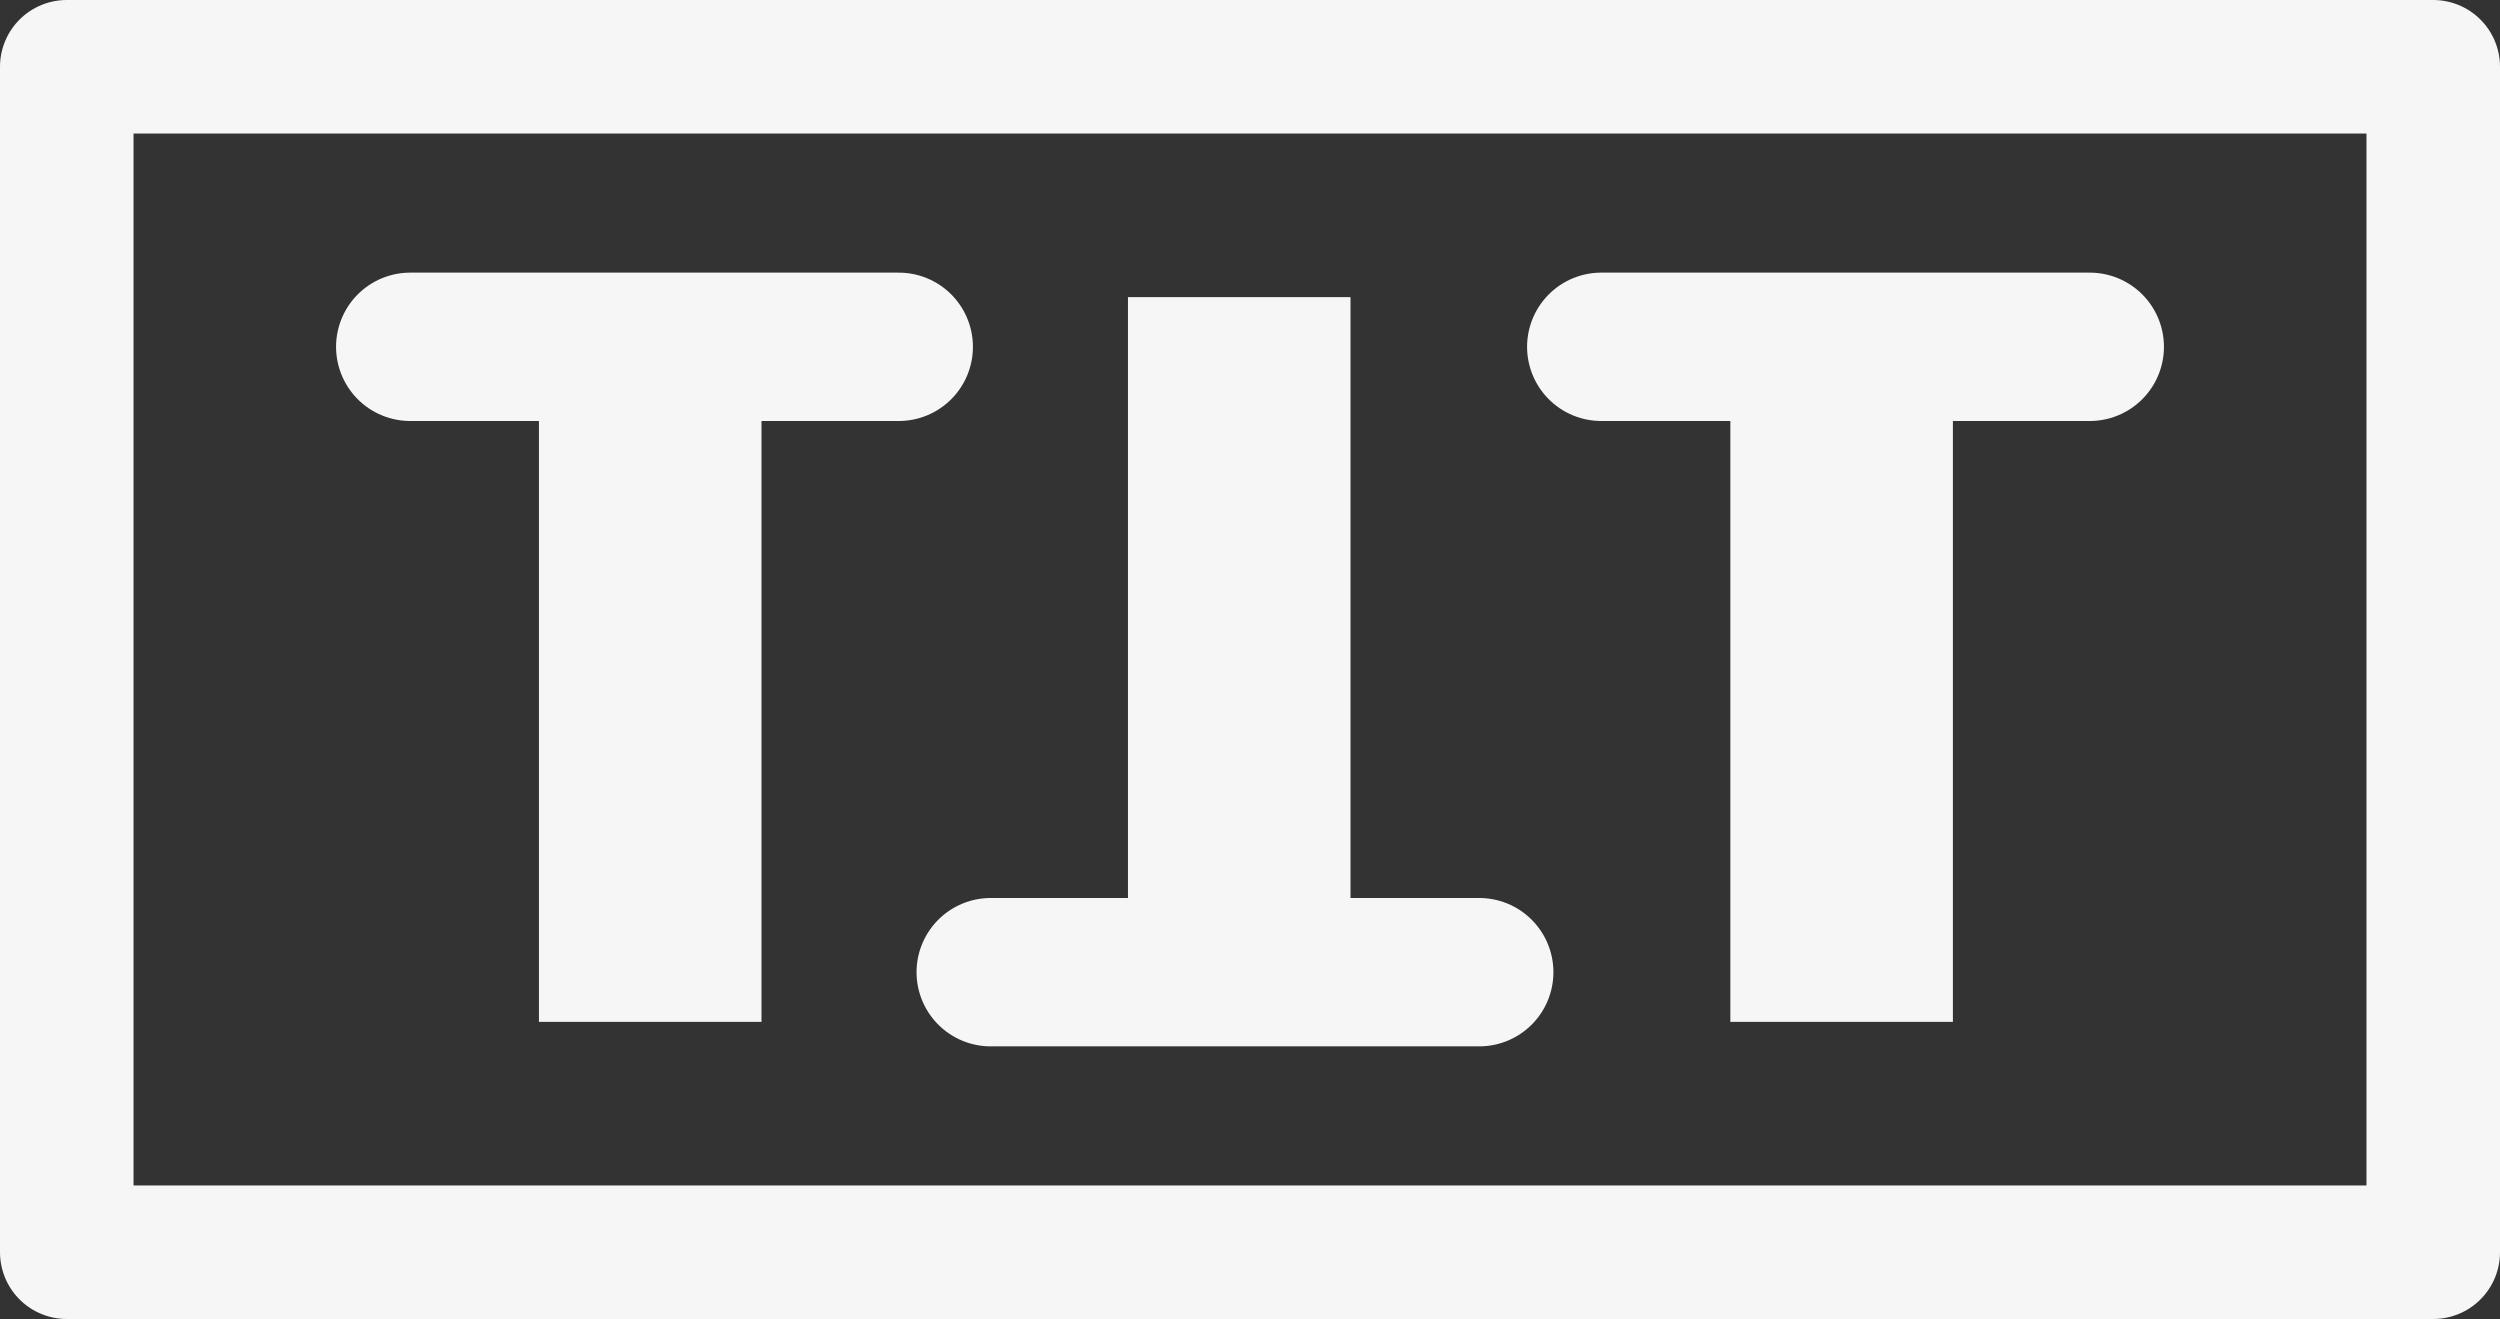
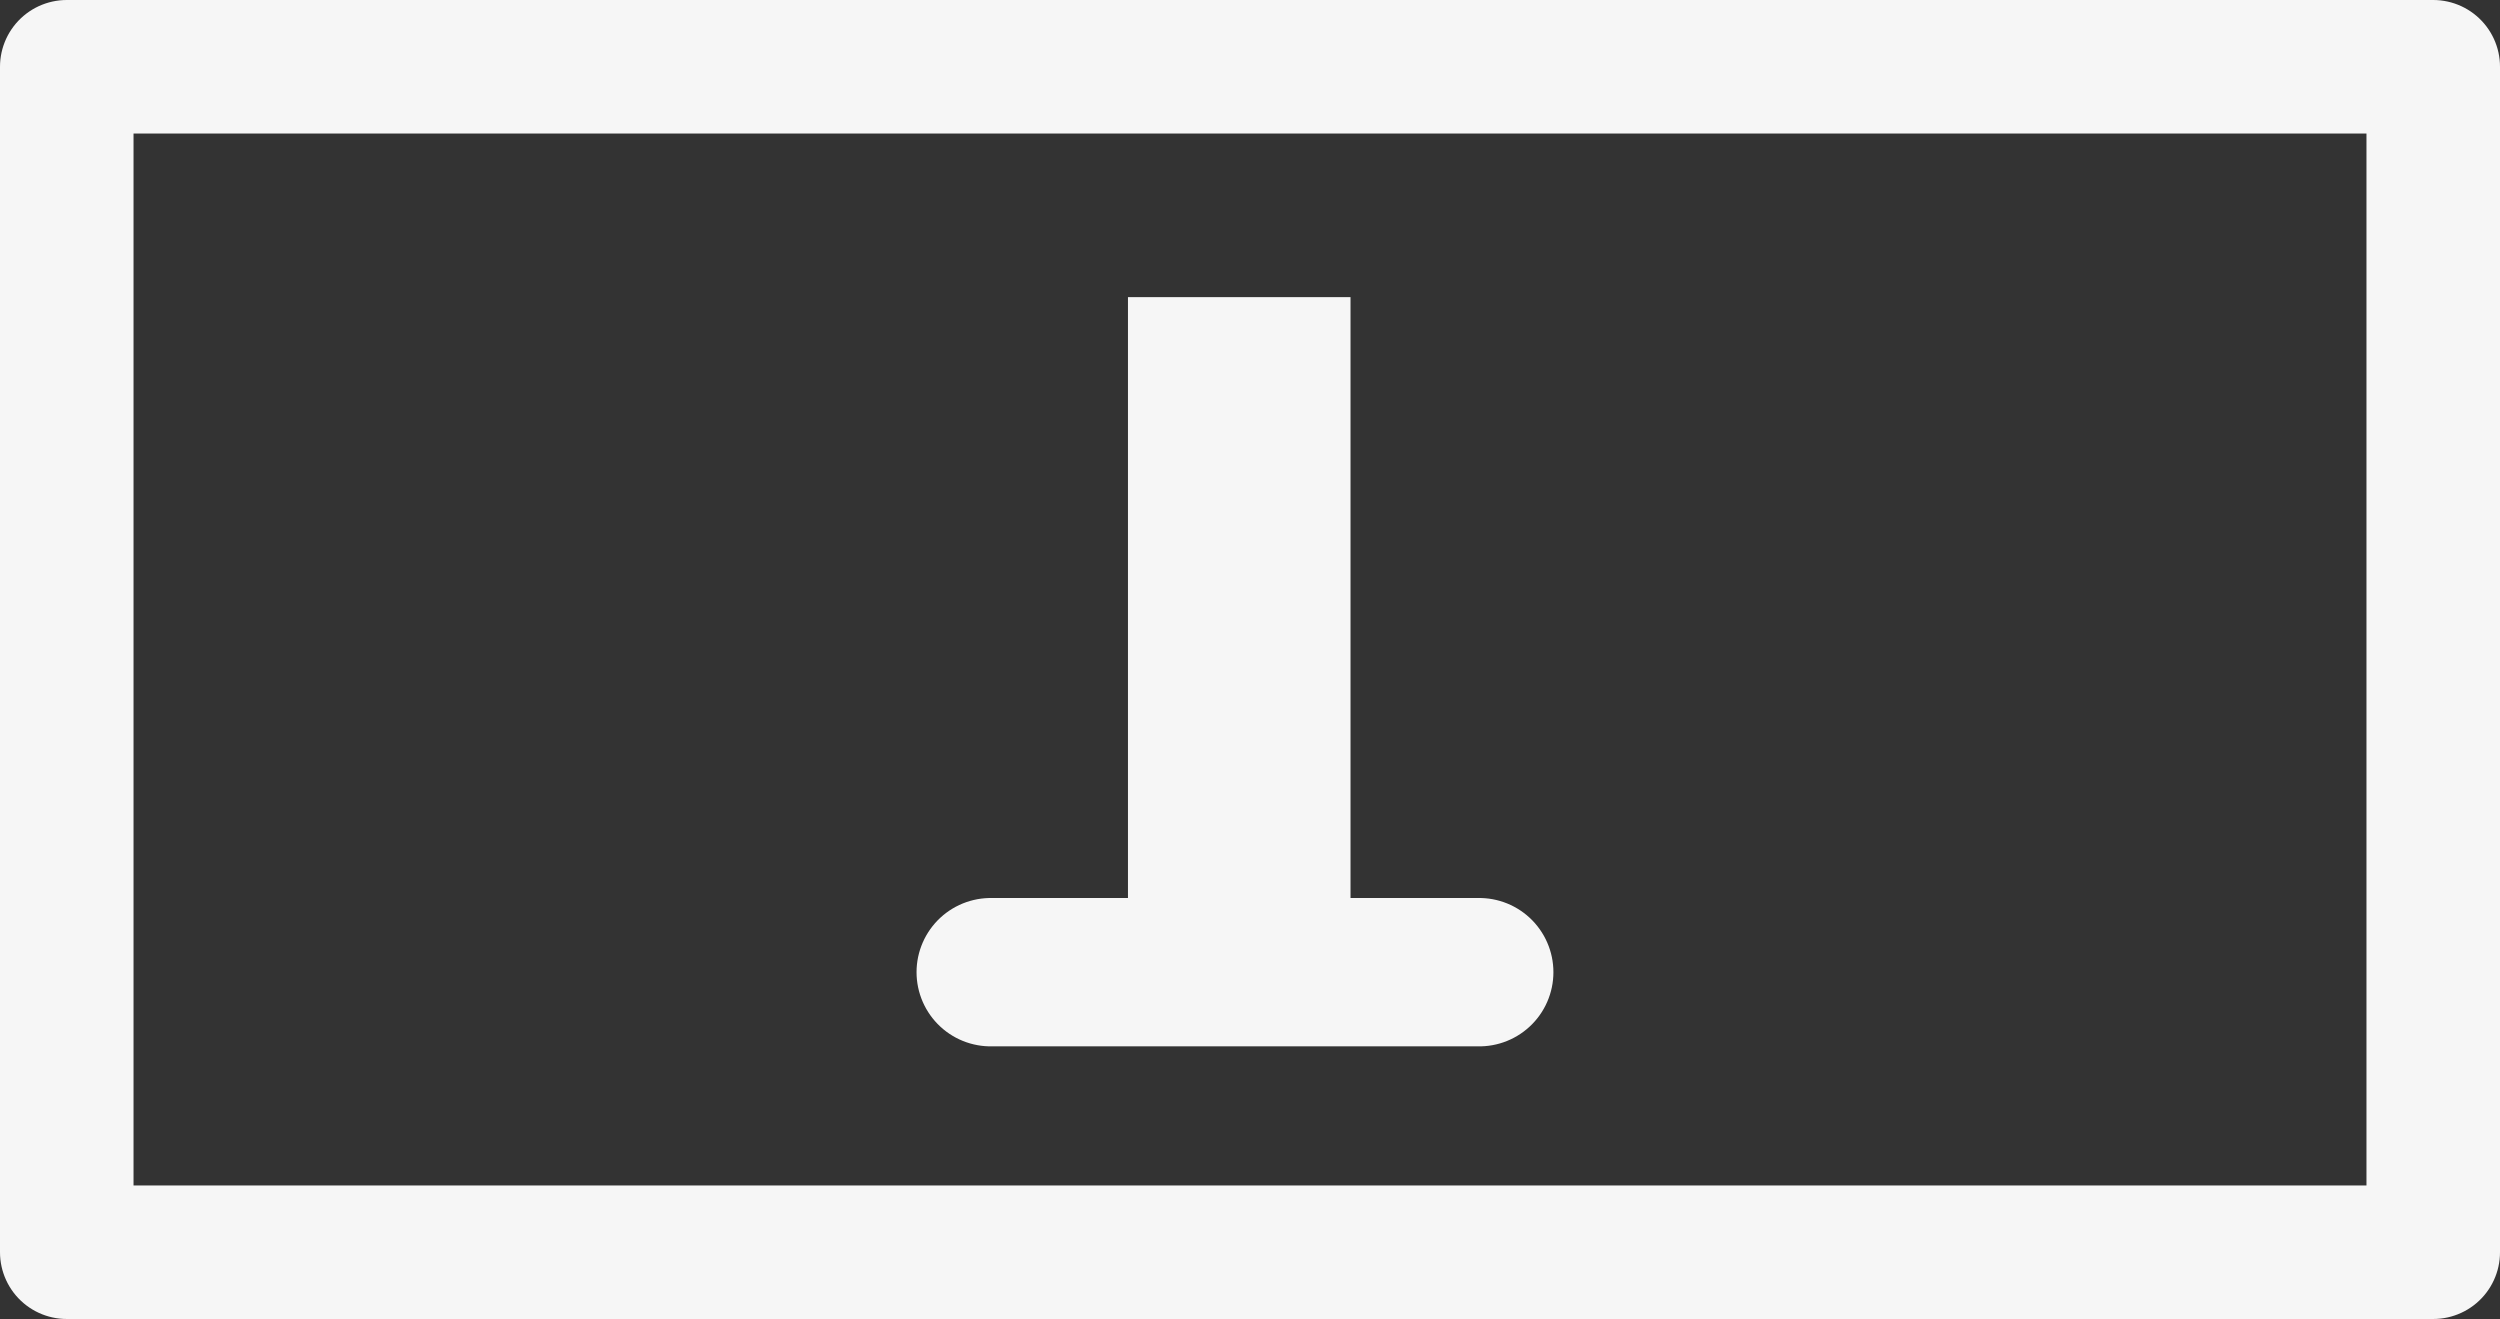
<svg xmlns="http://www.w3.org/2000/svg" id="Ebene_2" data-name="Ebene 2" viewBox="0 0 67.4 35.56">
  <rect x="0" y="0" width="67.4" height="35.56" fill="#333333" stroke="none" />
  <defs>
    <style>
      .cls-1 {
        stroke-width: 3.6px;
      }

      .cls-1, .cls-2, .cls-3 {
        fill: none;
        stroke: #f6f6f6;
        stroke-linejoin: round;
      }

      .cls-2 {
        stroke-linecap: round;
        stroke-width: 4px;
      }

      .cls-3 {
        stroke-linecap: square;
        stroke-width: 6px;
      }
    </style>
  </defs>
  <g id="Ebene_1-2" data-name="Ebene 1">
    <rect class="cls-1" x="1.8" y="1.8" width="63.8" height="31.96" />
-     <line class="cls-2" x1="11.06" y1="9.35" x2="24.23" y2="9.35" />
-     <line class="cls-3" x1="17.53" y1="24.55" x2="17.53" y2="11.77" />
    <line class="cls-2" x1="39.88" y1="26.21" x2="26.71" y2="26.21" />
    <line class="cls-3" x1="33.41" y1="11.01" x2="33.41" y2="23.79" />
-     <line class="cls-2" x1="43.17" y1="9.35" x2="56.34" y2="9.35" />
-     <line class="cls-3" x1="49.65" y1="24.55" x2="49.65" y2="11.77" />
  </g>
</svg>